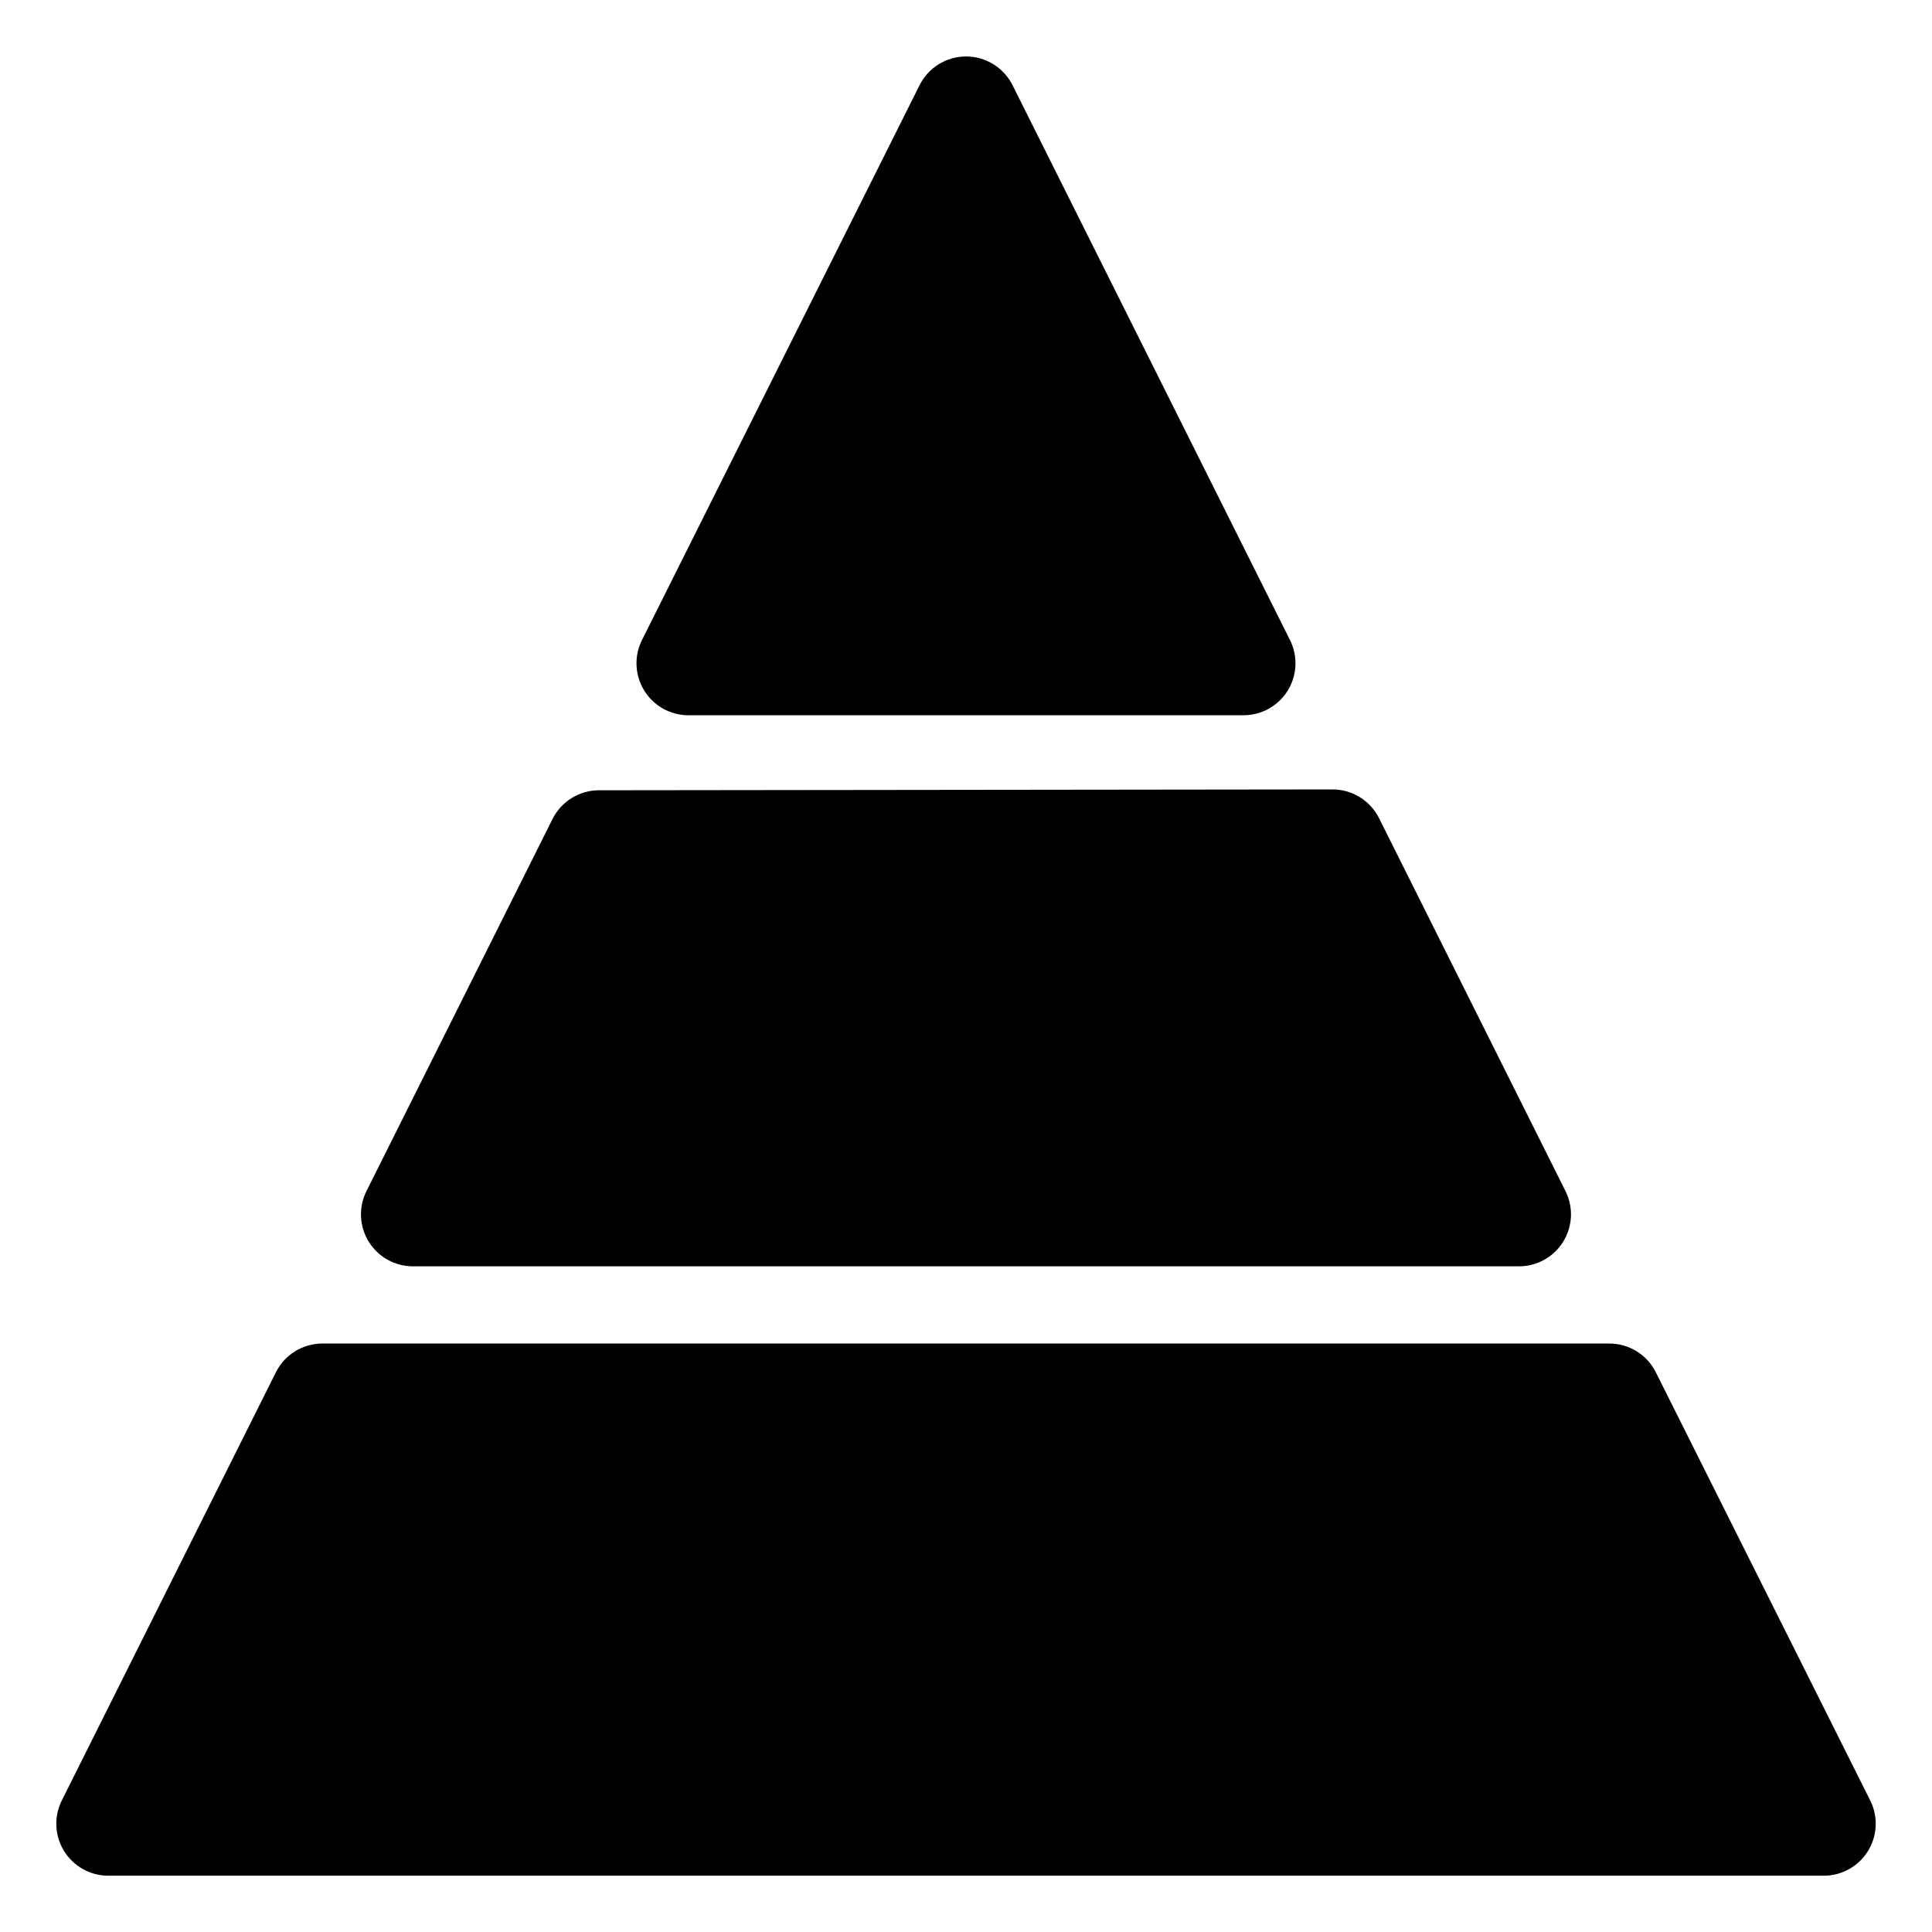
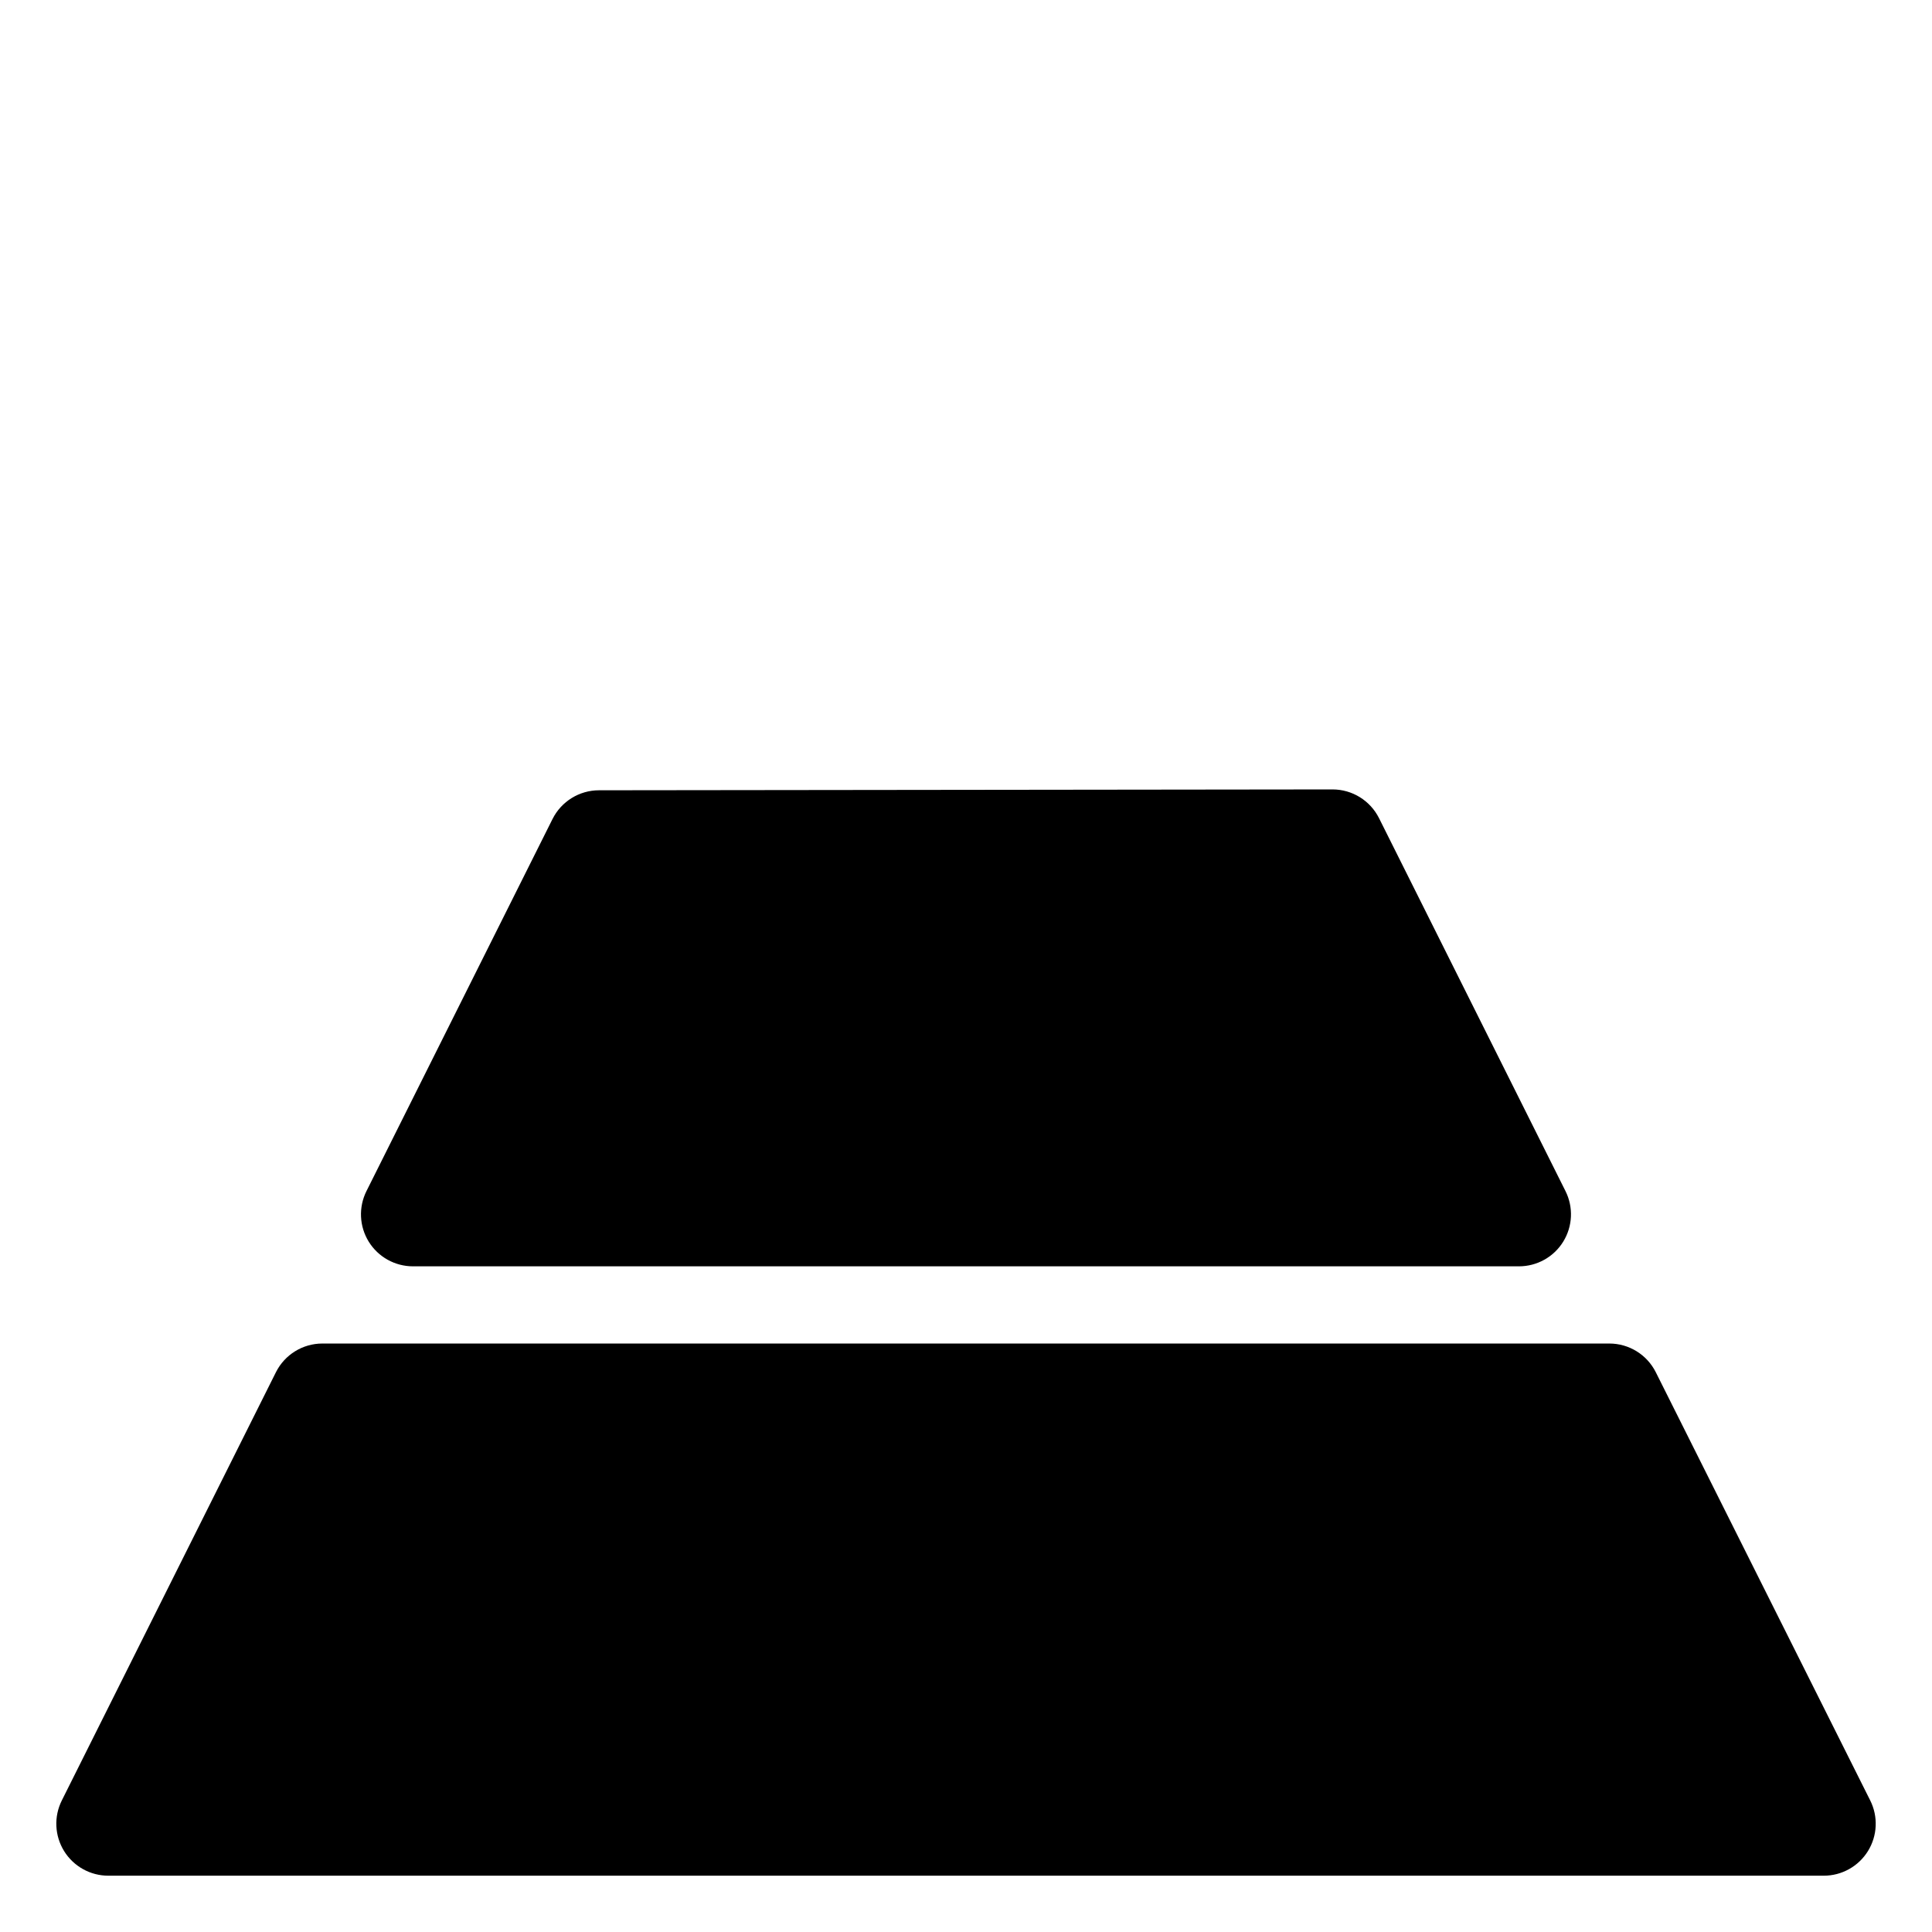
<svg xmlns="http://www.w3.org/2000/svg" fill="#000000" width="800px" height="800px" version="1.1" viewBox="144 144 512 512">
  <g>
    <path d="m172.7 641.08h454.61c4.773 0.004 9.211-2.473 11.723-6.535 2.508-4.062 2.734-9.137 0.594-13.41l-56.824-113.48c-2.336-4.664-7.106-7.606-12.32-7.606h-341.05c-5.215 0-9.984 2.949-12.316 7.617l-56.738 113.48c-2.137 4.269-1.906 9.34 0.602 13.402 2.512 4.059 6.945 6.531 11.719 6.531z" />
    <path d="m253.44 479.59h293.11c4.773-0.004 9.207-2.473 11.719-6.535 2.508-4.062 2.738-9.133 0.602-13.402l-49.414-98.832c-2.336-4.668-7.106-7.617-12.32-7.617l-194.4 0.227h-0.004c-5.211 0.004-9.977 2.953-12.309 7.617l-49.309 98.605c-2.133 4.269-1.906 9.34 0.602 13.402 2.512 4.062 6.945 6.531 11.719 6.535z" />
-     <path d="m326.45 333.55h147.09c4.773 0 9.207-2.473 11.715-6.531 2.512-4.062 2.738-9.133 0.605-13.402l-73.547-147.08c-2.34-4.644-7.098-7.574-12.297-7.574-5.203 0-9.961 2.93-12.301 7.574l-73.586 147.08c-2.133 4.269-1.906 9.34 0.605 13.402 2.508 4.059 6.941 6.531 11.715 6.531z" />
  </g>
</svg>